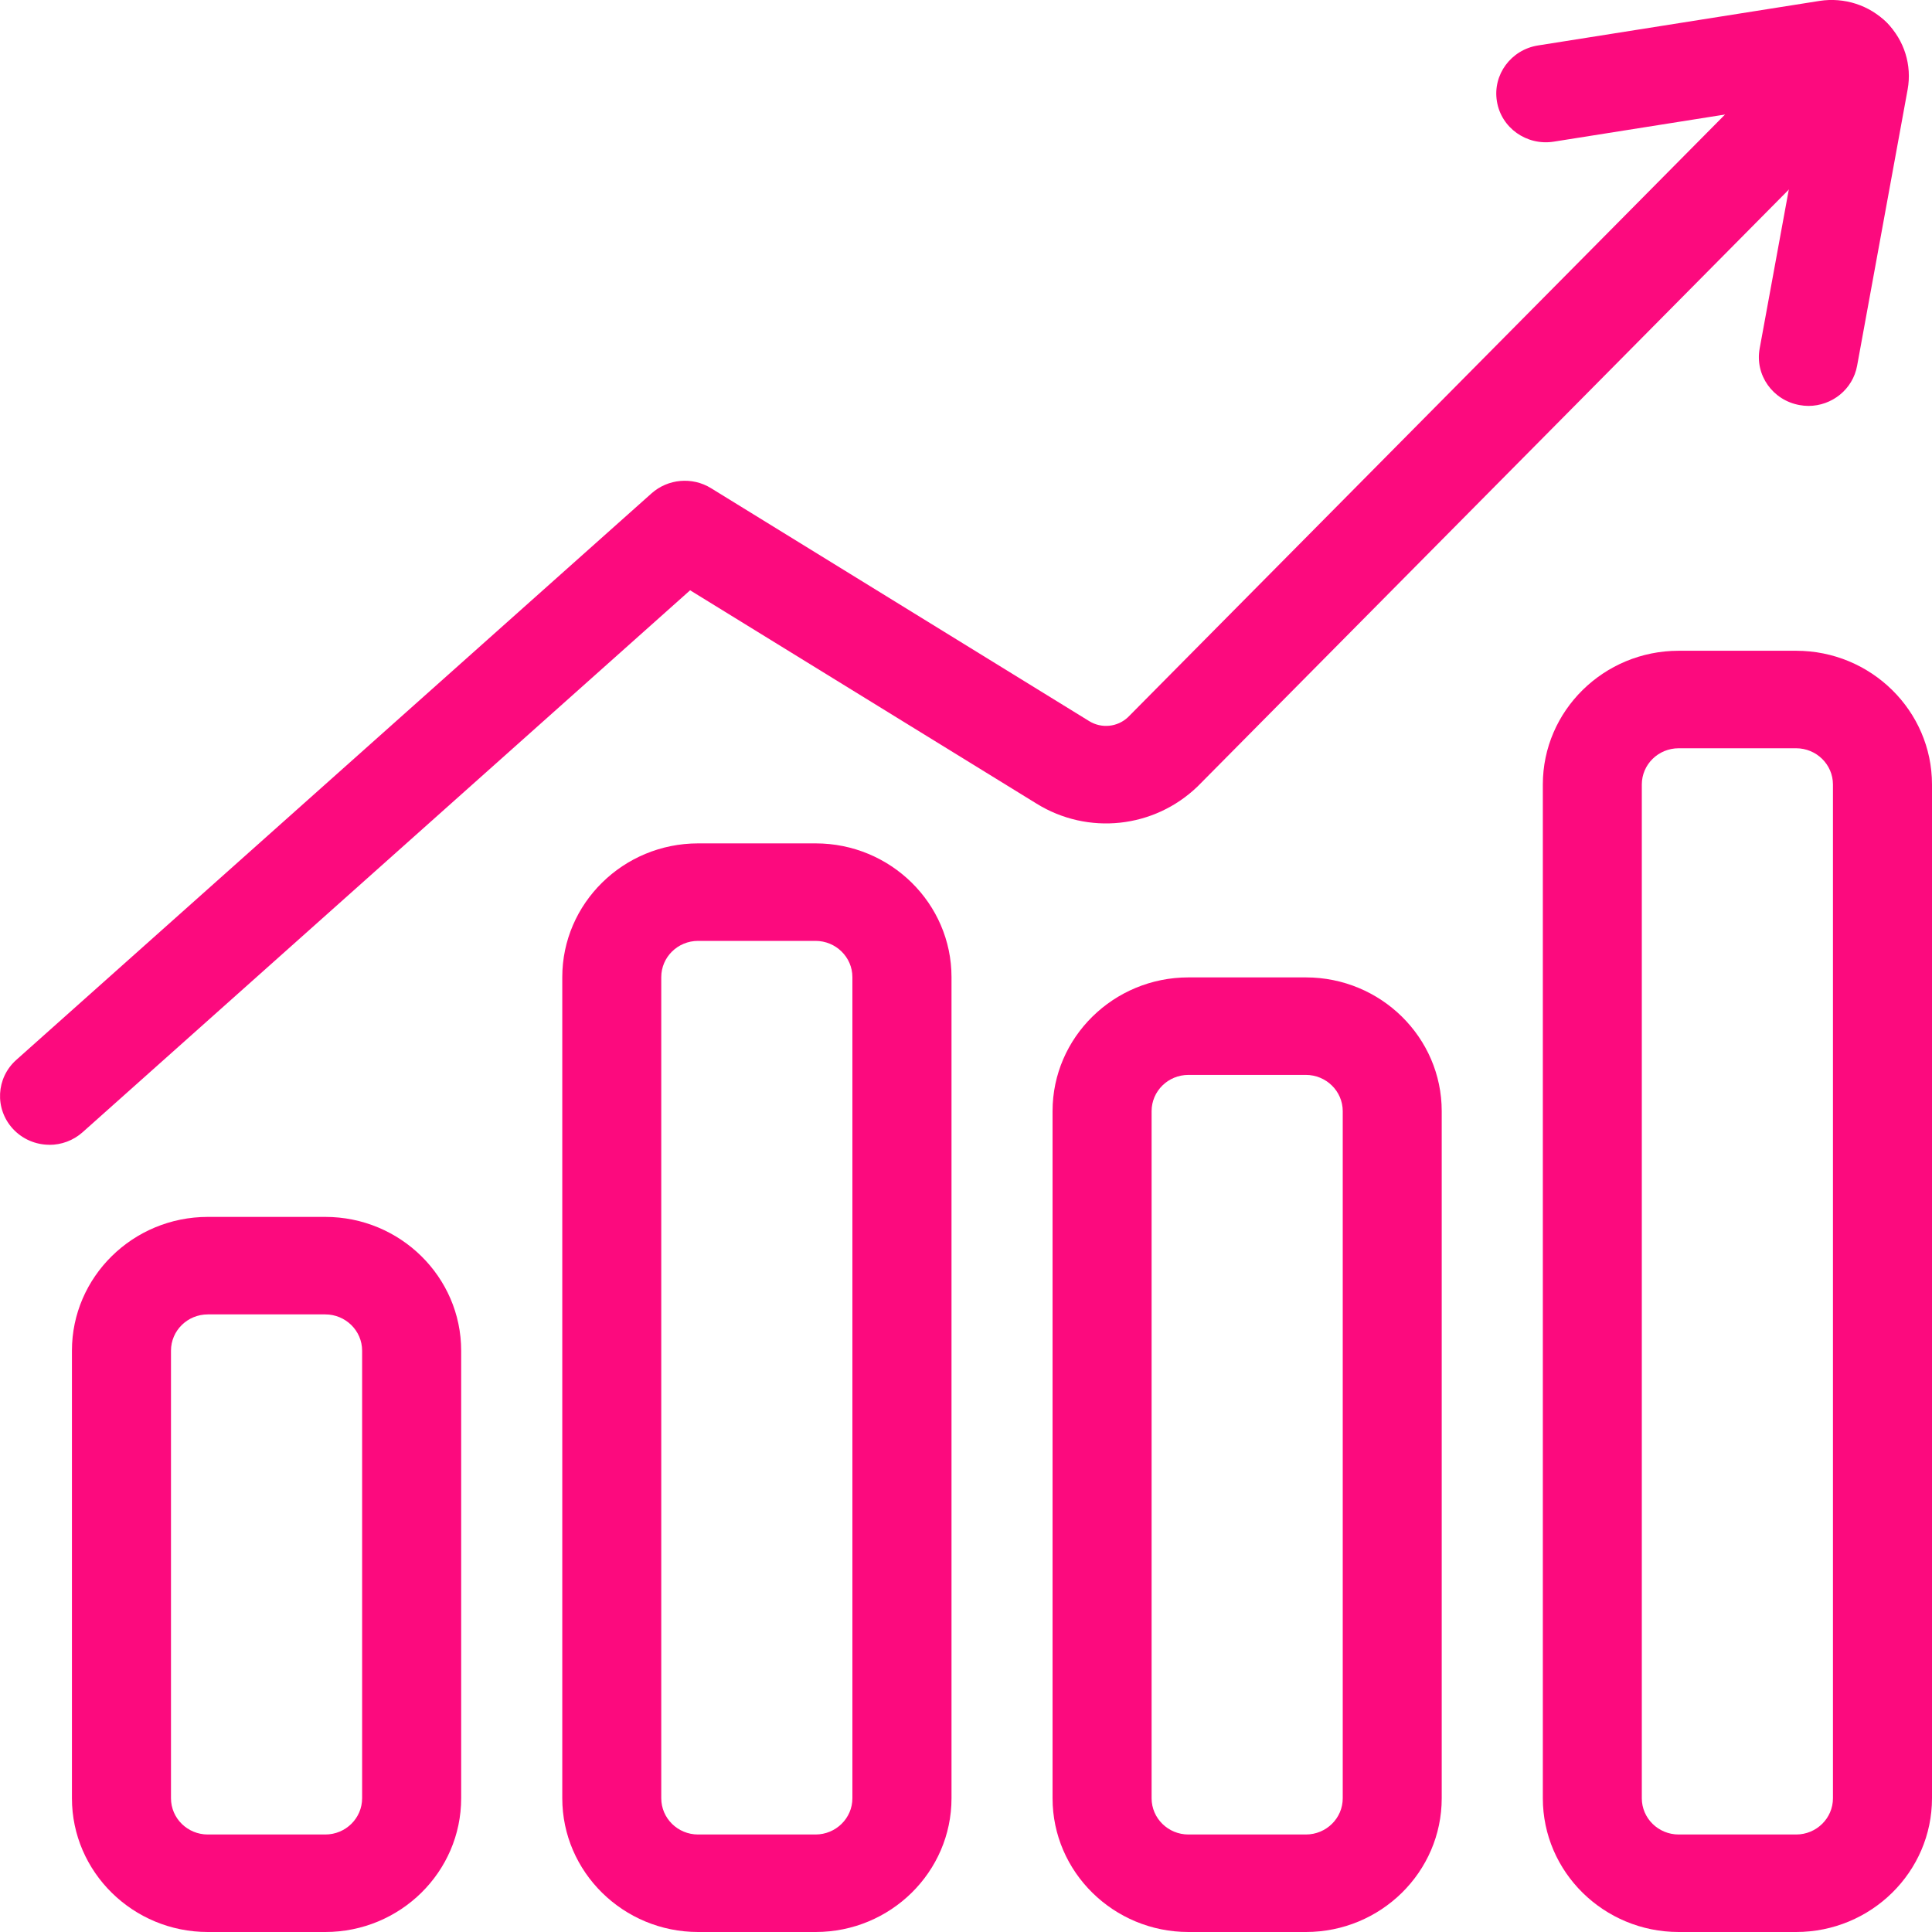
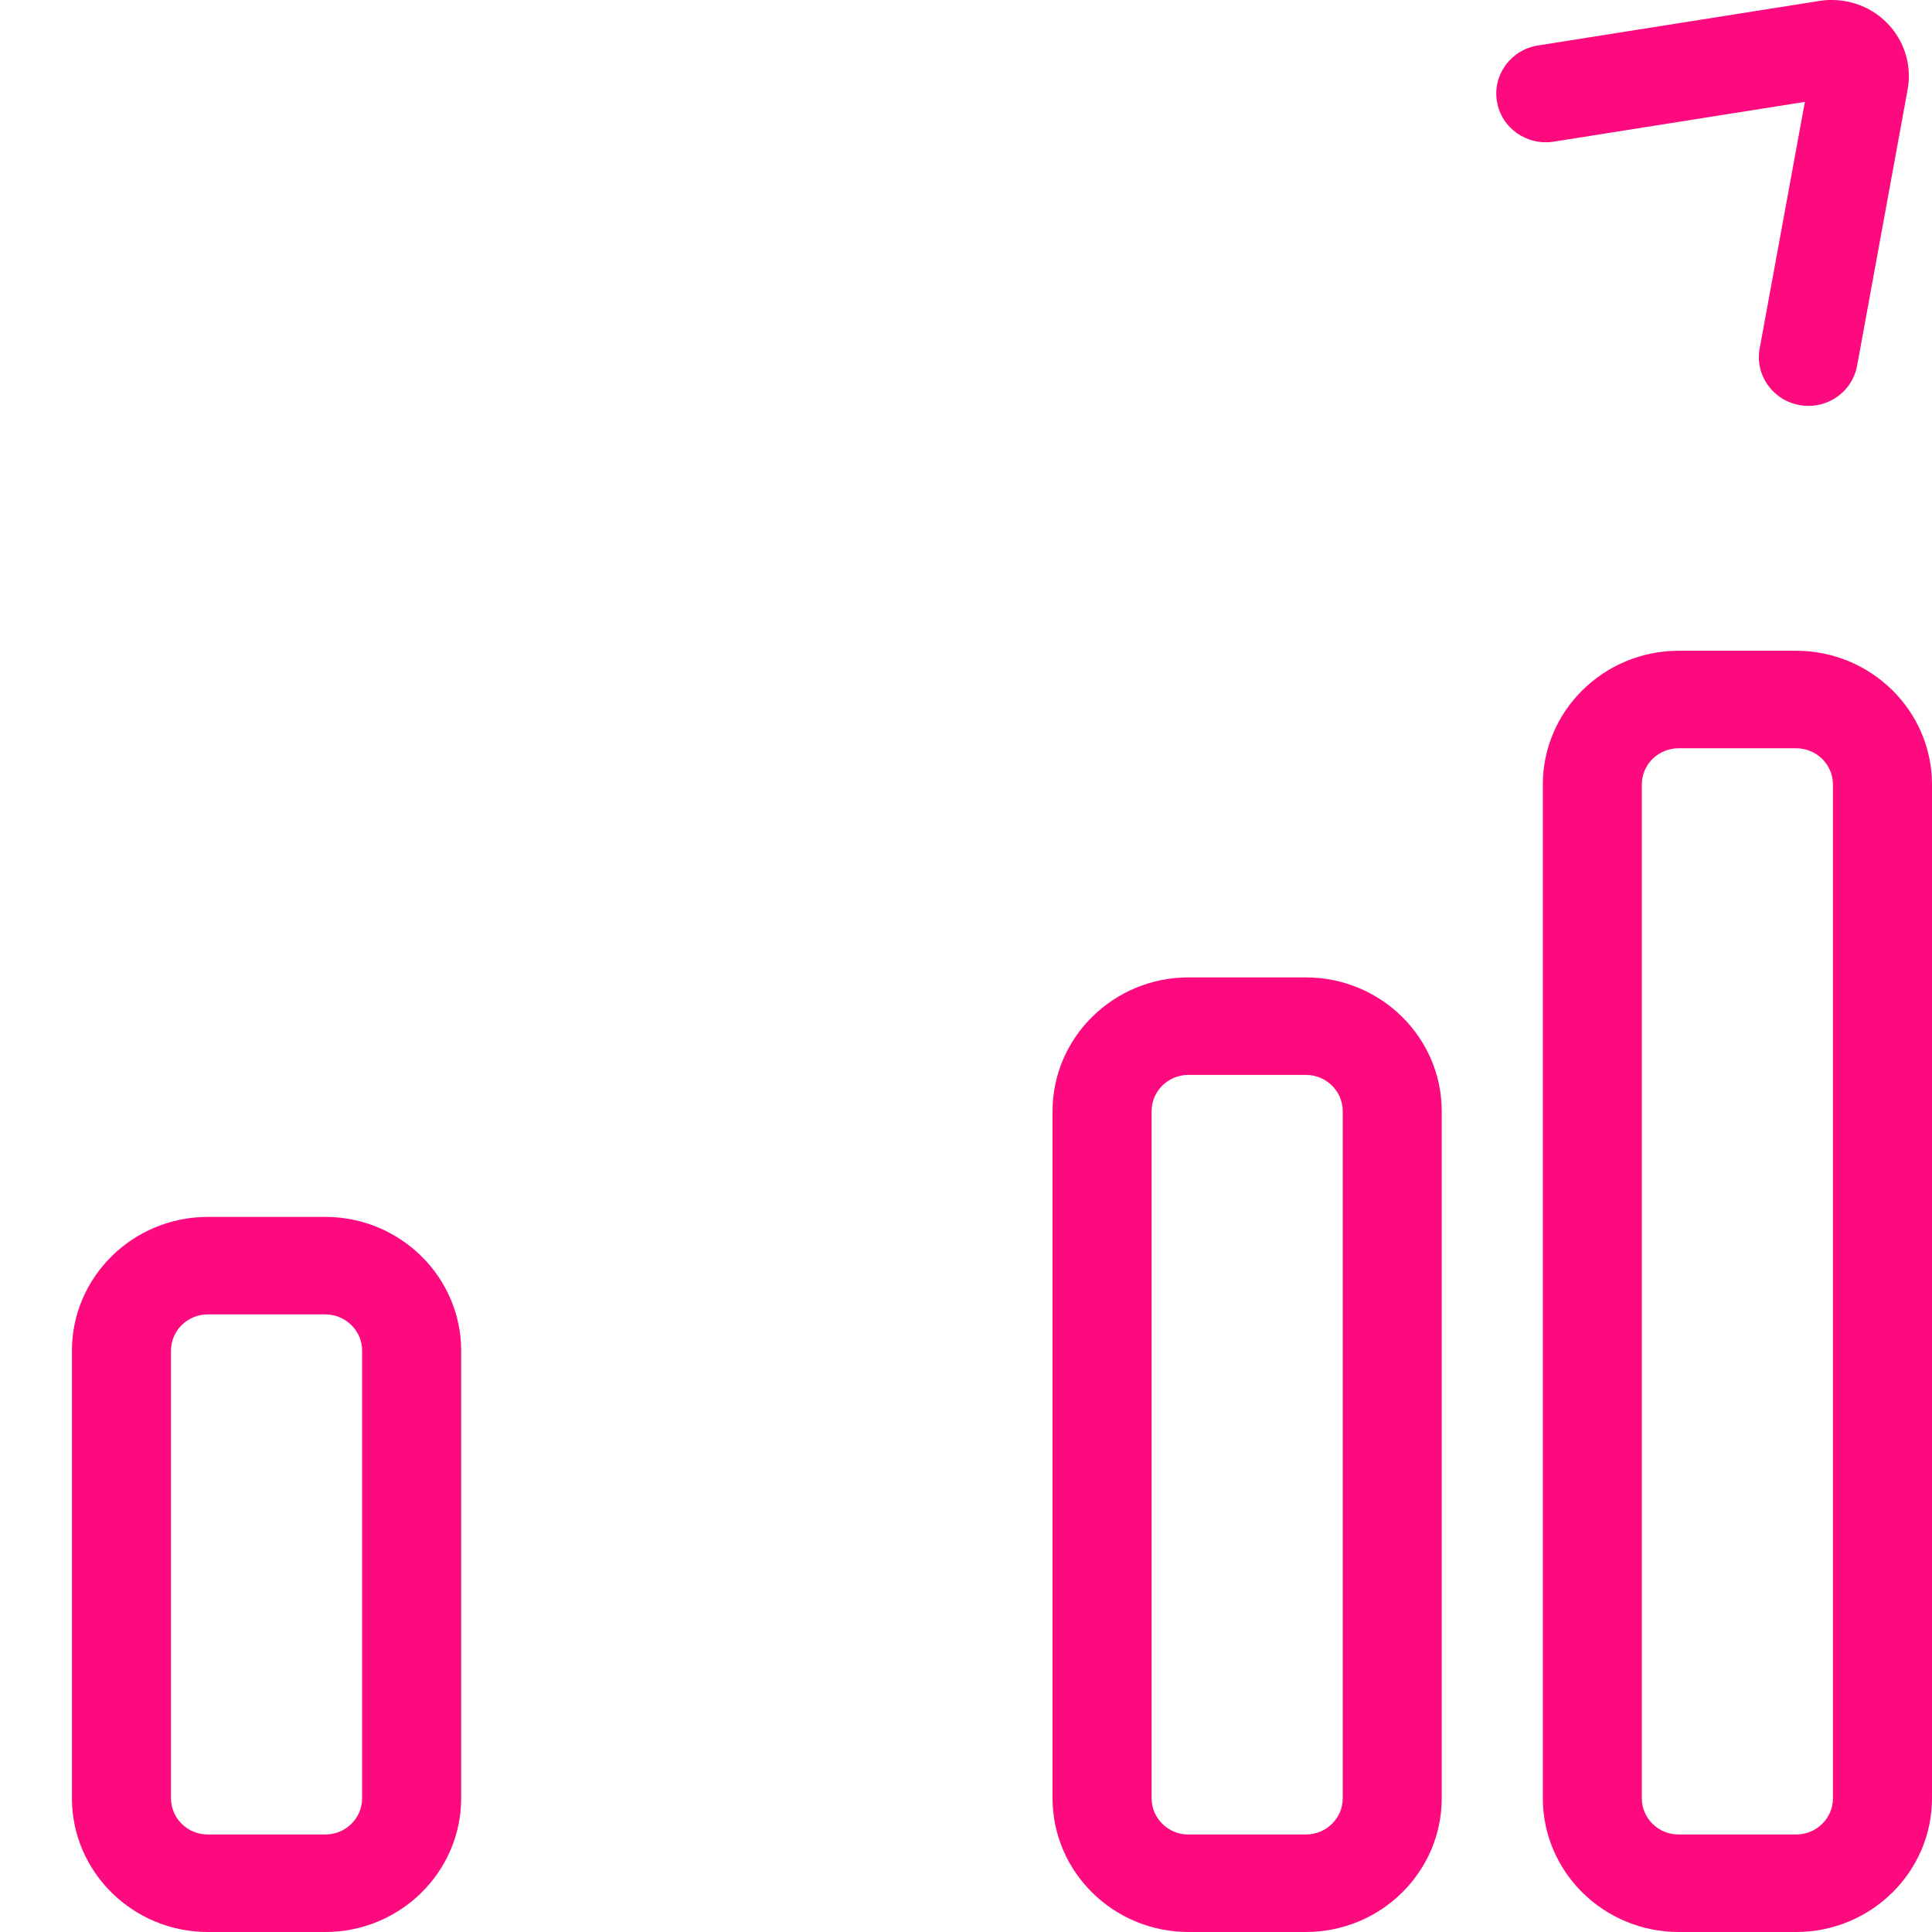
<svg xmlns="http://www.w3.org/2000/svg" width="30" height="30" viewBox="0 0 30 30" fill="none">
  <g clip-path="url(#clip0_2204_1414)">
    <path d="M5.051 30H3.227C2.064 30 1.117 29.068 1.117 27.923V20.973C1.117 19.828 2.064 18.896 3.227 18.896H5.051C6.214 18.896 7.161 19.828 7.161 20.973V27.923C7.161 29.068 6.214 30 5.051 30ZM3.227 20.41C2.911 20.41 2.655 20.662 2.655 20.973V27.923C2.655 28.234 2.911 28.486 3.227 28.486H5.051C5.367 28.486 5.623 28.234 5.623 27.923V20.973C5.623 20.662 5.365 20.41 5.051 20.41H3.227Z" fill="#FC0A7E" />
-     <path d="M12.665 30H10.841C9.678 30 8.731 29.068 8.731 27.923V15.173C8.731 14.028 9.678 13.096 10.841 13.096H12.665C13.828 13.096 14.775 14.028 14.775 15.173V27.923C14.775 29.068 13.828 30 12.665 30ZM10.84 14.61C10.524 14.61 10.268 14.862 10.268 15.173V27.923C10.268 28.234 10.524 28.486 10.84 28.486H12.663C12.979 28.486 13.236 28.234 13.236 27.923V15.173C13.236 14.862 12.978 14.61 12.663 14.61H10.84Z" fill="#FC0A7E" />
    <path d="M20.277 30H18.454C17.291 30 16.344 29.068 16.344 27.923V17.254C16.344 16.109 17.291 15.177 18.454 15.177H20.277C21.441 15.177 22.387 16.109 22.387 17.254V27.923C22.387 29.068 21.441 30 20.277 30ZM18.454 16.691C18.138 16.691 17.882 16.943 17.882 17.254V27.923C17.882 28.234 18.138 28.486 18.454 28.486H20.277C20.594 28.486 20.85 28.234 20.85 27.923V17.254C20.85 16.943 20.592 16.691 20.277 16.691H18.454Z" fill="#FC0A7E" />
    <path d="M27.89 30H26.067C24.903 30 23.957 29.068 23.957 27.923V12.182C23.957 11.037 24.903 10.105 26.067 10.105H27.89C29.053 10.105 30 11.037 30 12.182V27.923C30 29.068 29.053 30 27.89 30ZM26.067 11.619C25.75 11.619 25.494 11.871 25.494 12.182V27.923C25.494 28.234 25.75 28.486 26.067 28.486H27.89C28.206 28.486 28.462 28.234 28.462 27.923V12.182C28.462 11.871 28.205 11.619 27.89 11.619H26.067Z" fill="#FC0A7E" />
-     <path d="M0.768 17.776C0.559 17.776 0.351 17.692 0.199 17.527C-0.085 17.217 -0.062 16.739 0.253 16.458L10.117 7.661C10.372 7.434 10.75 7.401 11.04 7.58L16.912 11.197C17.104 11.316 17.351 11.291 17.515 11.137L28.198 0.353C28.494 0.054 28.981 0.048 29.284 0.339C29.588 0.63 29.594 1.109 29.298 1.408L18.607 12.201C18.607 12.201 18.599 12.209 18.595 12.213C17.921 12.862 16.894 12.973 16.096 12.479L10.716 9.166L1.283 17.581C1.136 17.712 0.951 17.777 0.768 17.777V17.776Z" fill="#FC0A7E" />
    <path d="M28.081 6.303C28.035 6.303 27.99 6.298 27.944 6.29C27.527 6.216 27.248 5.824 27.324 5.411L28.026 1.582L24.124 2.2C23.705 2.265 23.31 1.985 23.244 1.573C23.176 1.161 23.462 0.773 23.881 0.706L28.254 0.014C28.636 -0.045 29.028 0.079 29.298 0.353C29.57 0.625 29.69 1.013 29.622 1.388L28.837 5.68C28.77 6.046 28.446 6.303 28.081 6.303Z" fill="#FC0A7E" />
  </g>
  <defs>
    <clipPath id="clip0_2204_1414">
      <rect width="30" height="30" fill="white" />
    </clipPath>
  </defs>
</svg>